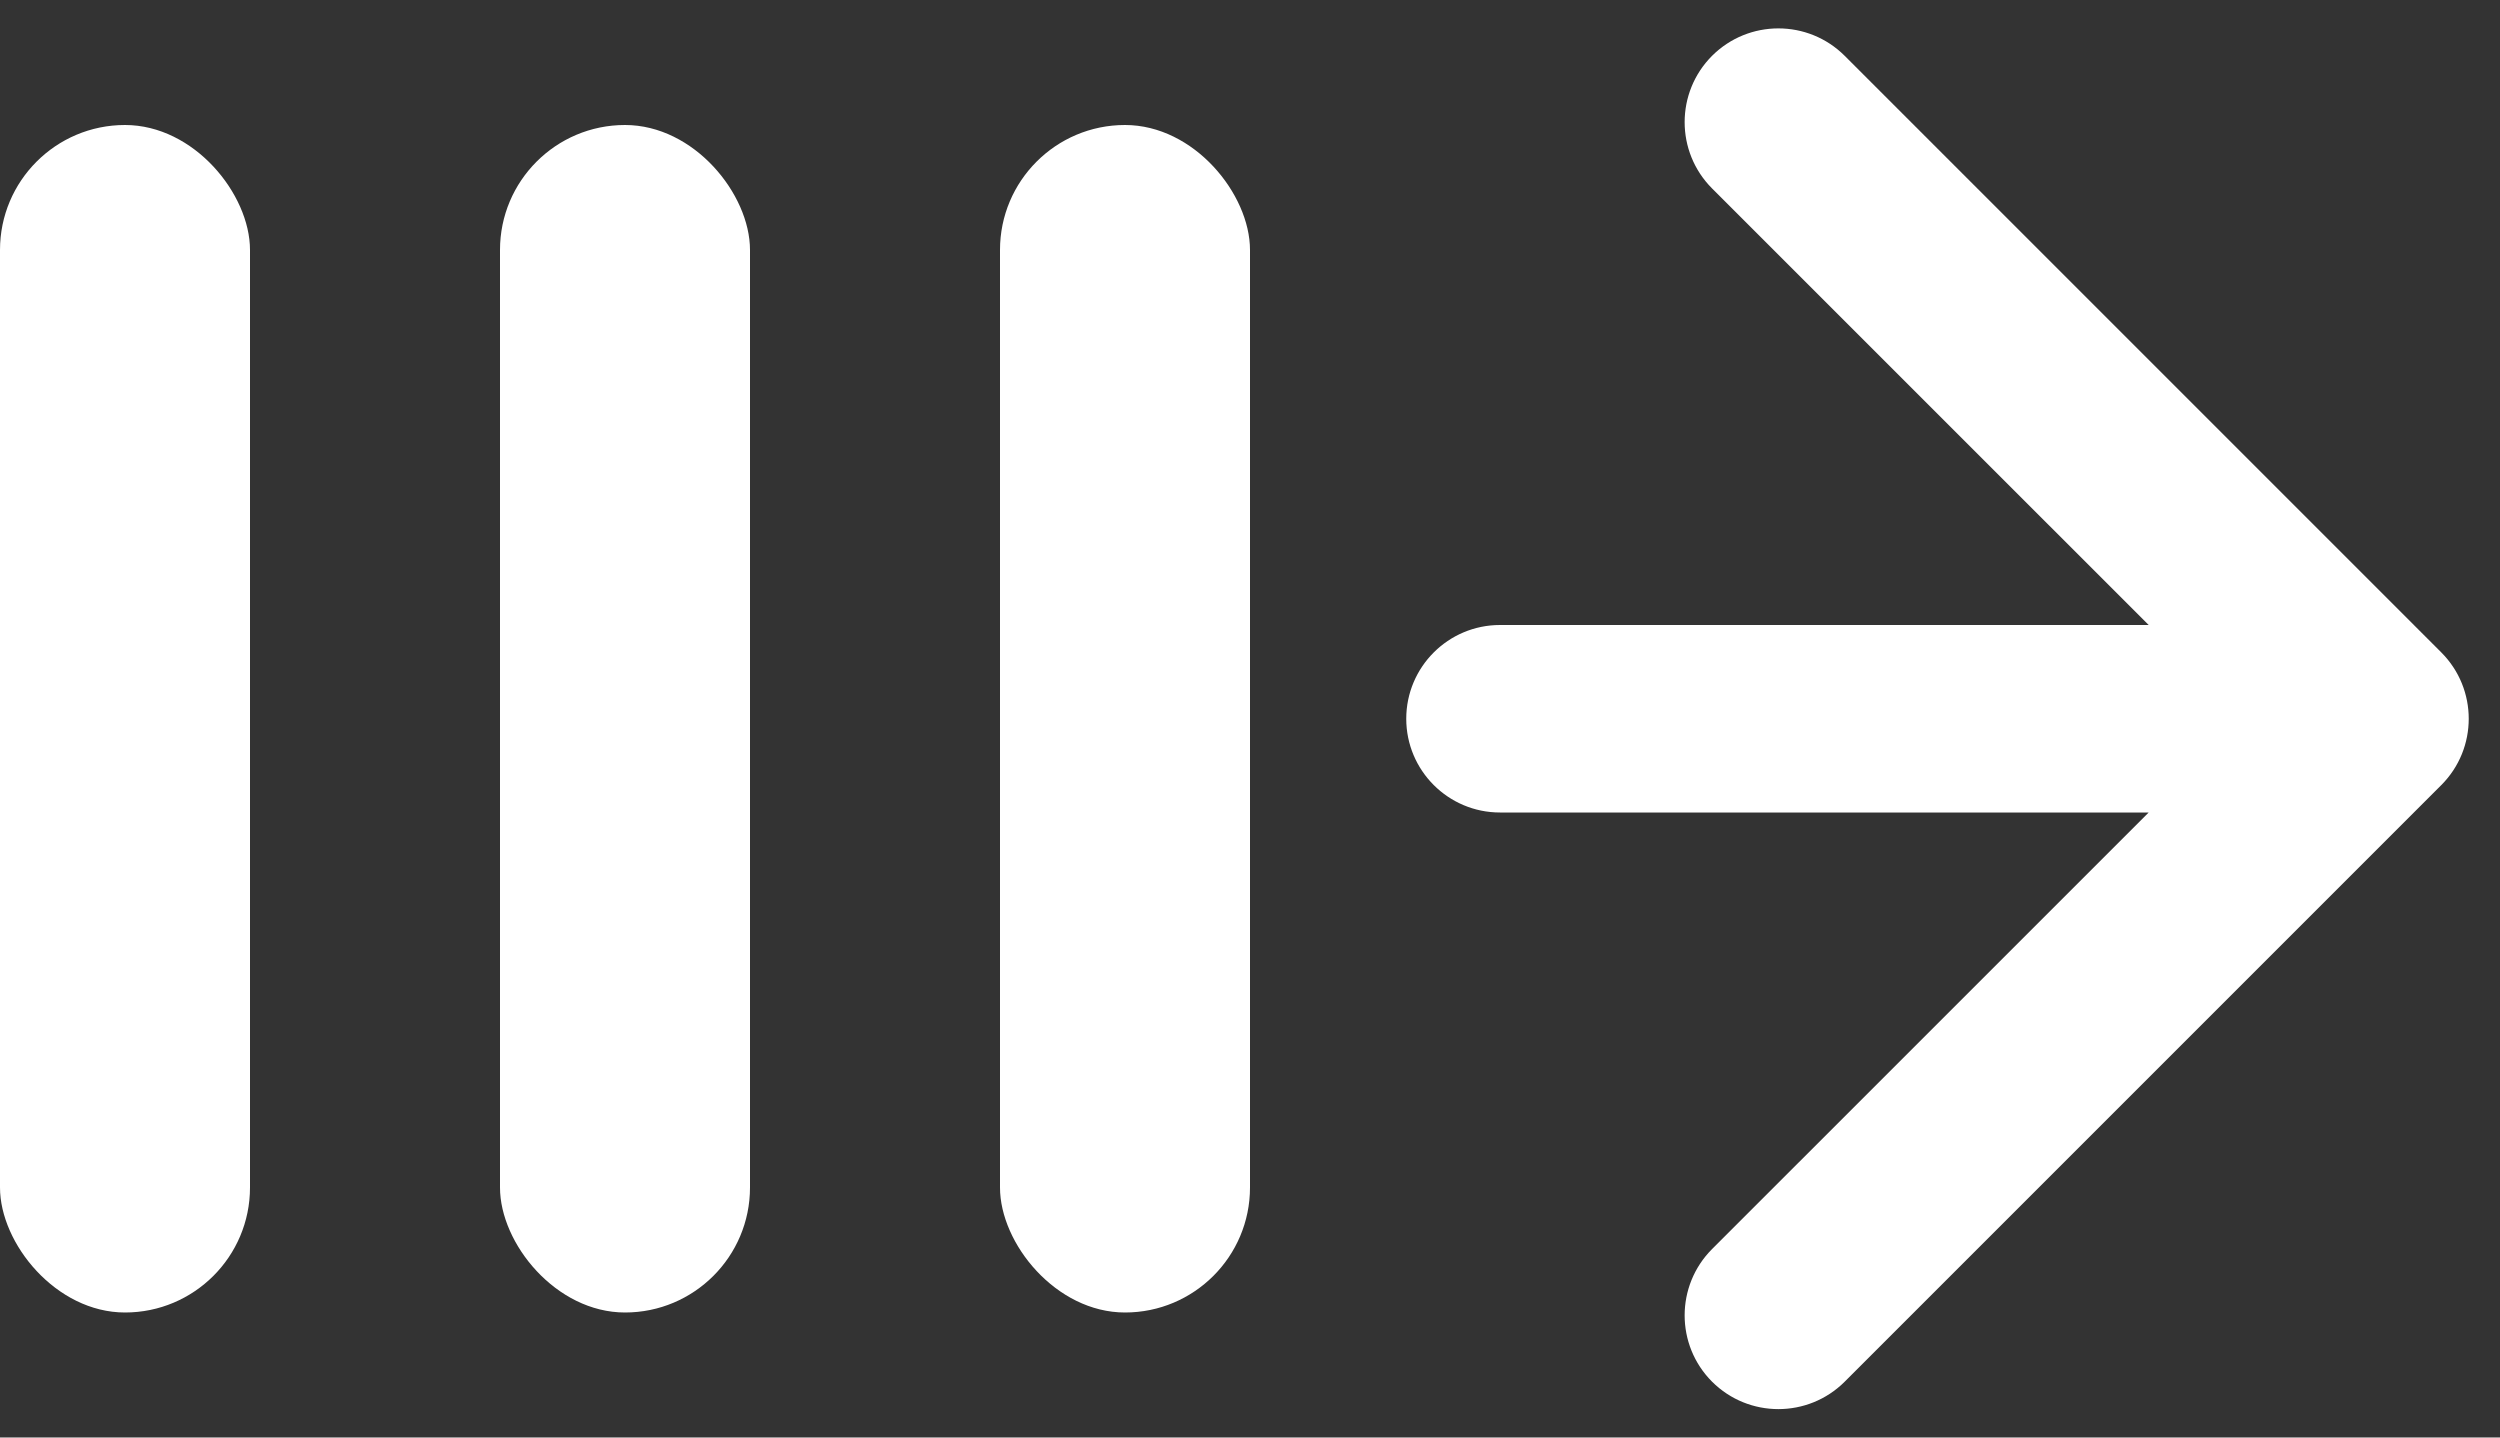
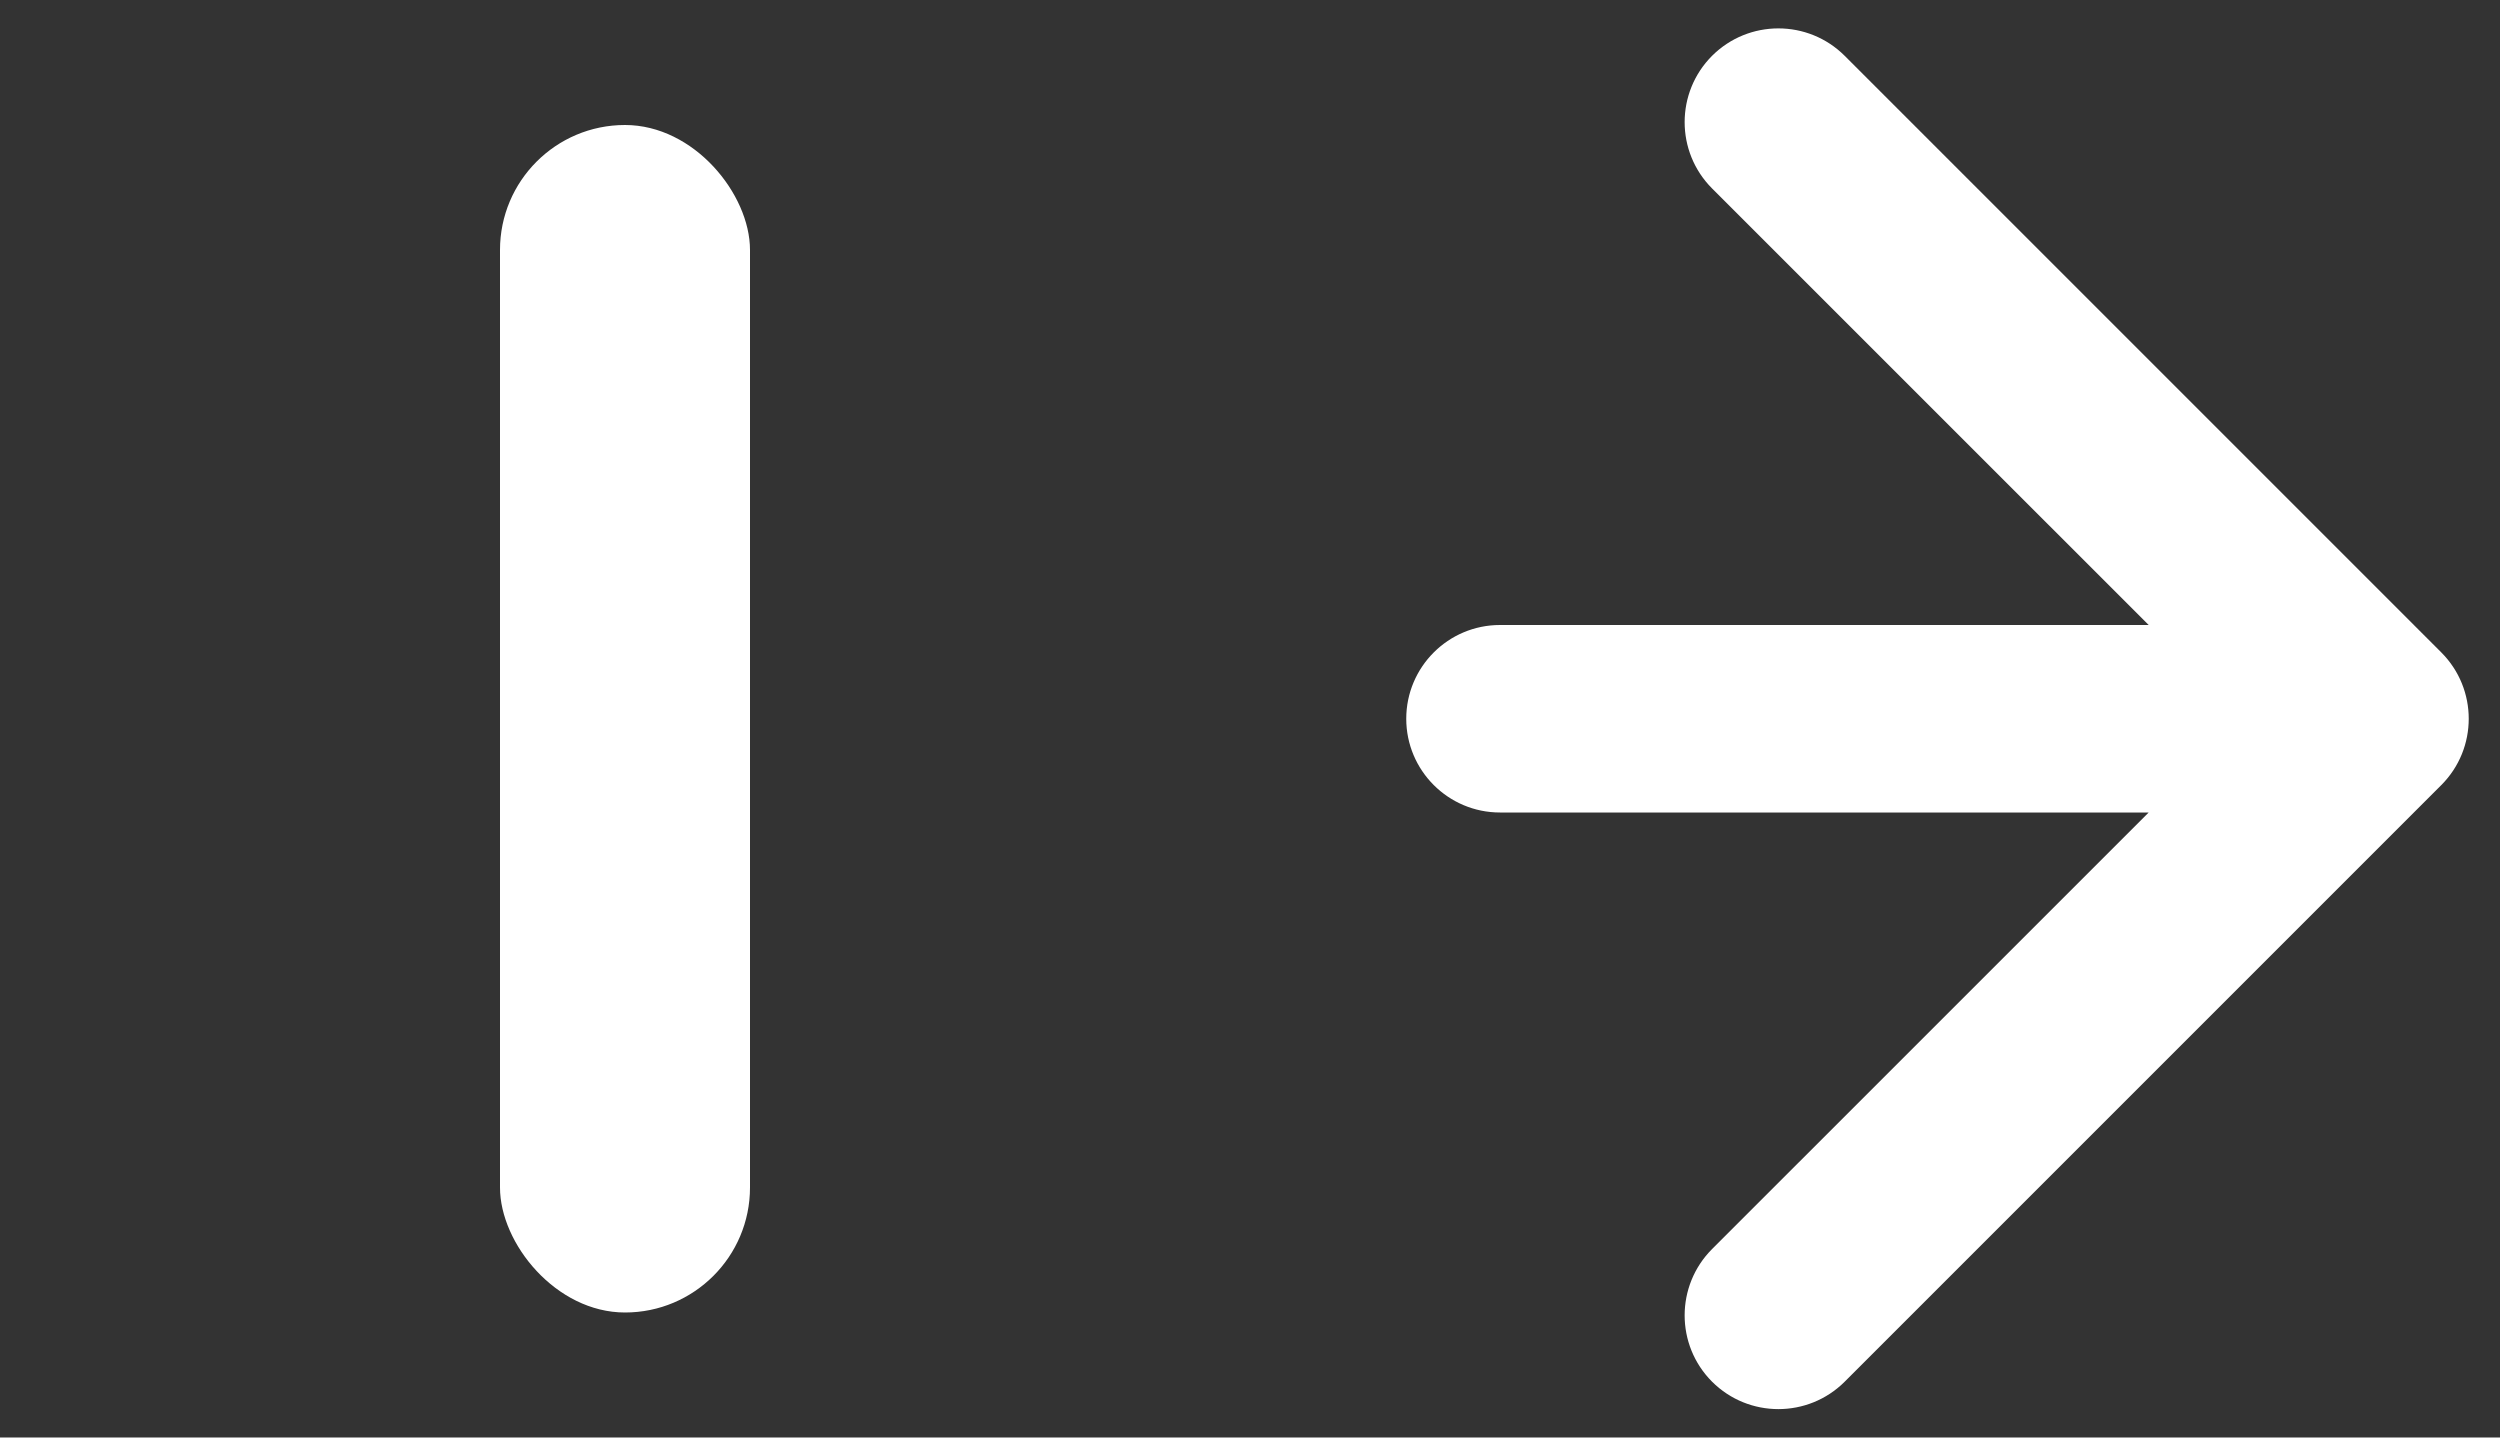
<svg xmlns="http://www.w3.org/2000/svg" fill="none" height="100%" overflow="visible" preserveAspectRatio="none" style="display: block;" viewBox="0 0 40 23" width="100%">
  <rect x="0" y="0" width="40" height="23" fill="#333333" stroke="none" />
  <g id="Frame 5247">
-     <rect fill="white" height="19" id="Rectangle 1113" rx="2" width="4" y="2" />
    <rect fill="white" height="19" id="Rectangle 1114" rx="2" width="4" x="8" y="2" />
-     <rect fill="white" height="19" id="Rectangle 1115" rx="2" width="4" x="16" y="2" />
    <path d="M24 10C23.172 10 22.5 10.672 22.5 11.5C22.5 12.328 23.172 13 24 13V11.5V10ZM39.061 12.561C39.646 11.975 39.646 11.025 39.061 10.439L29.515 0.893C28.929 0.308 27.979 0.308 27.393 0.893C26.808 1.479 26.808 2.429 27.393 3.015L35.879 11.5L27.393 19.985C26.808 20.571 26.808 21.521 27.393 22.107C27.979 22.692 28.929 22.692 29.515 22.107L39.061 12.561ZM24 11.5V13H38V11.5V10H24V11.5Z" fill="white" id="Arrow 2" />
  </g>
</svg>